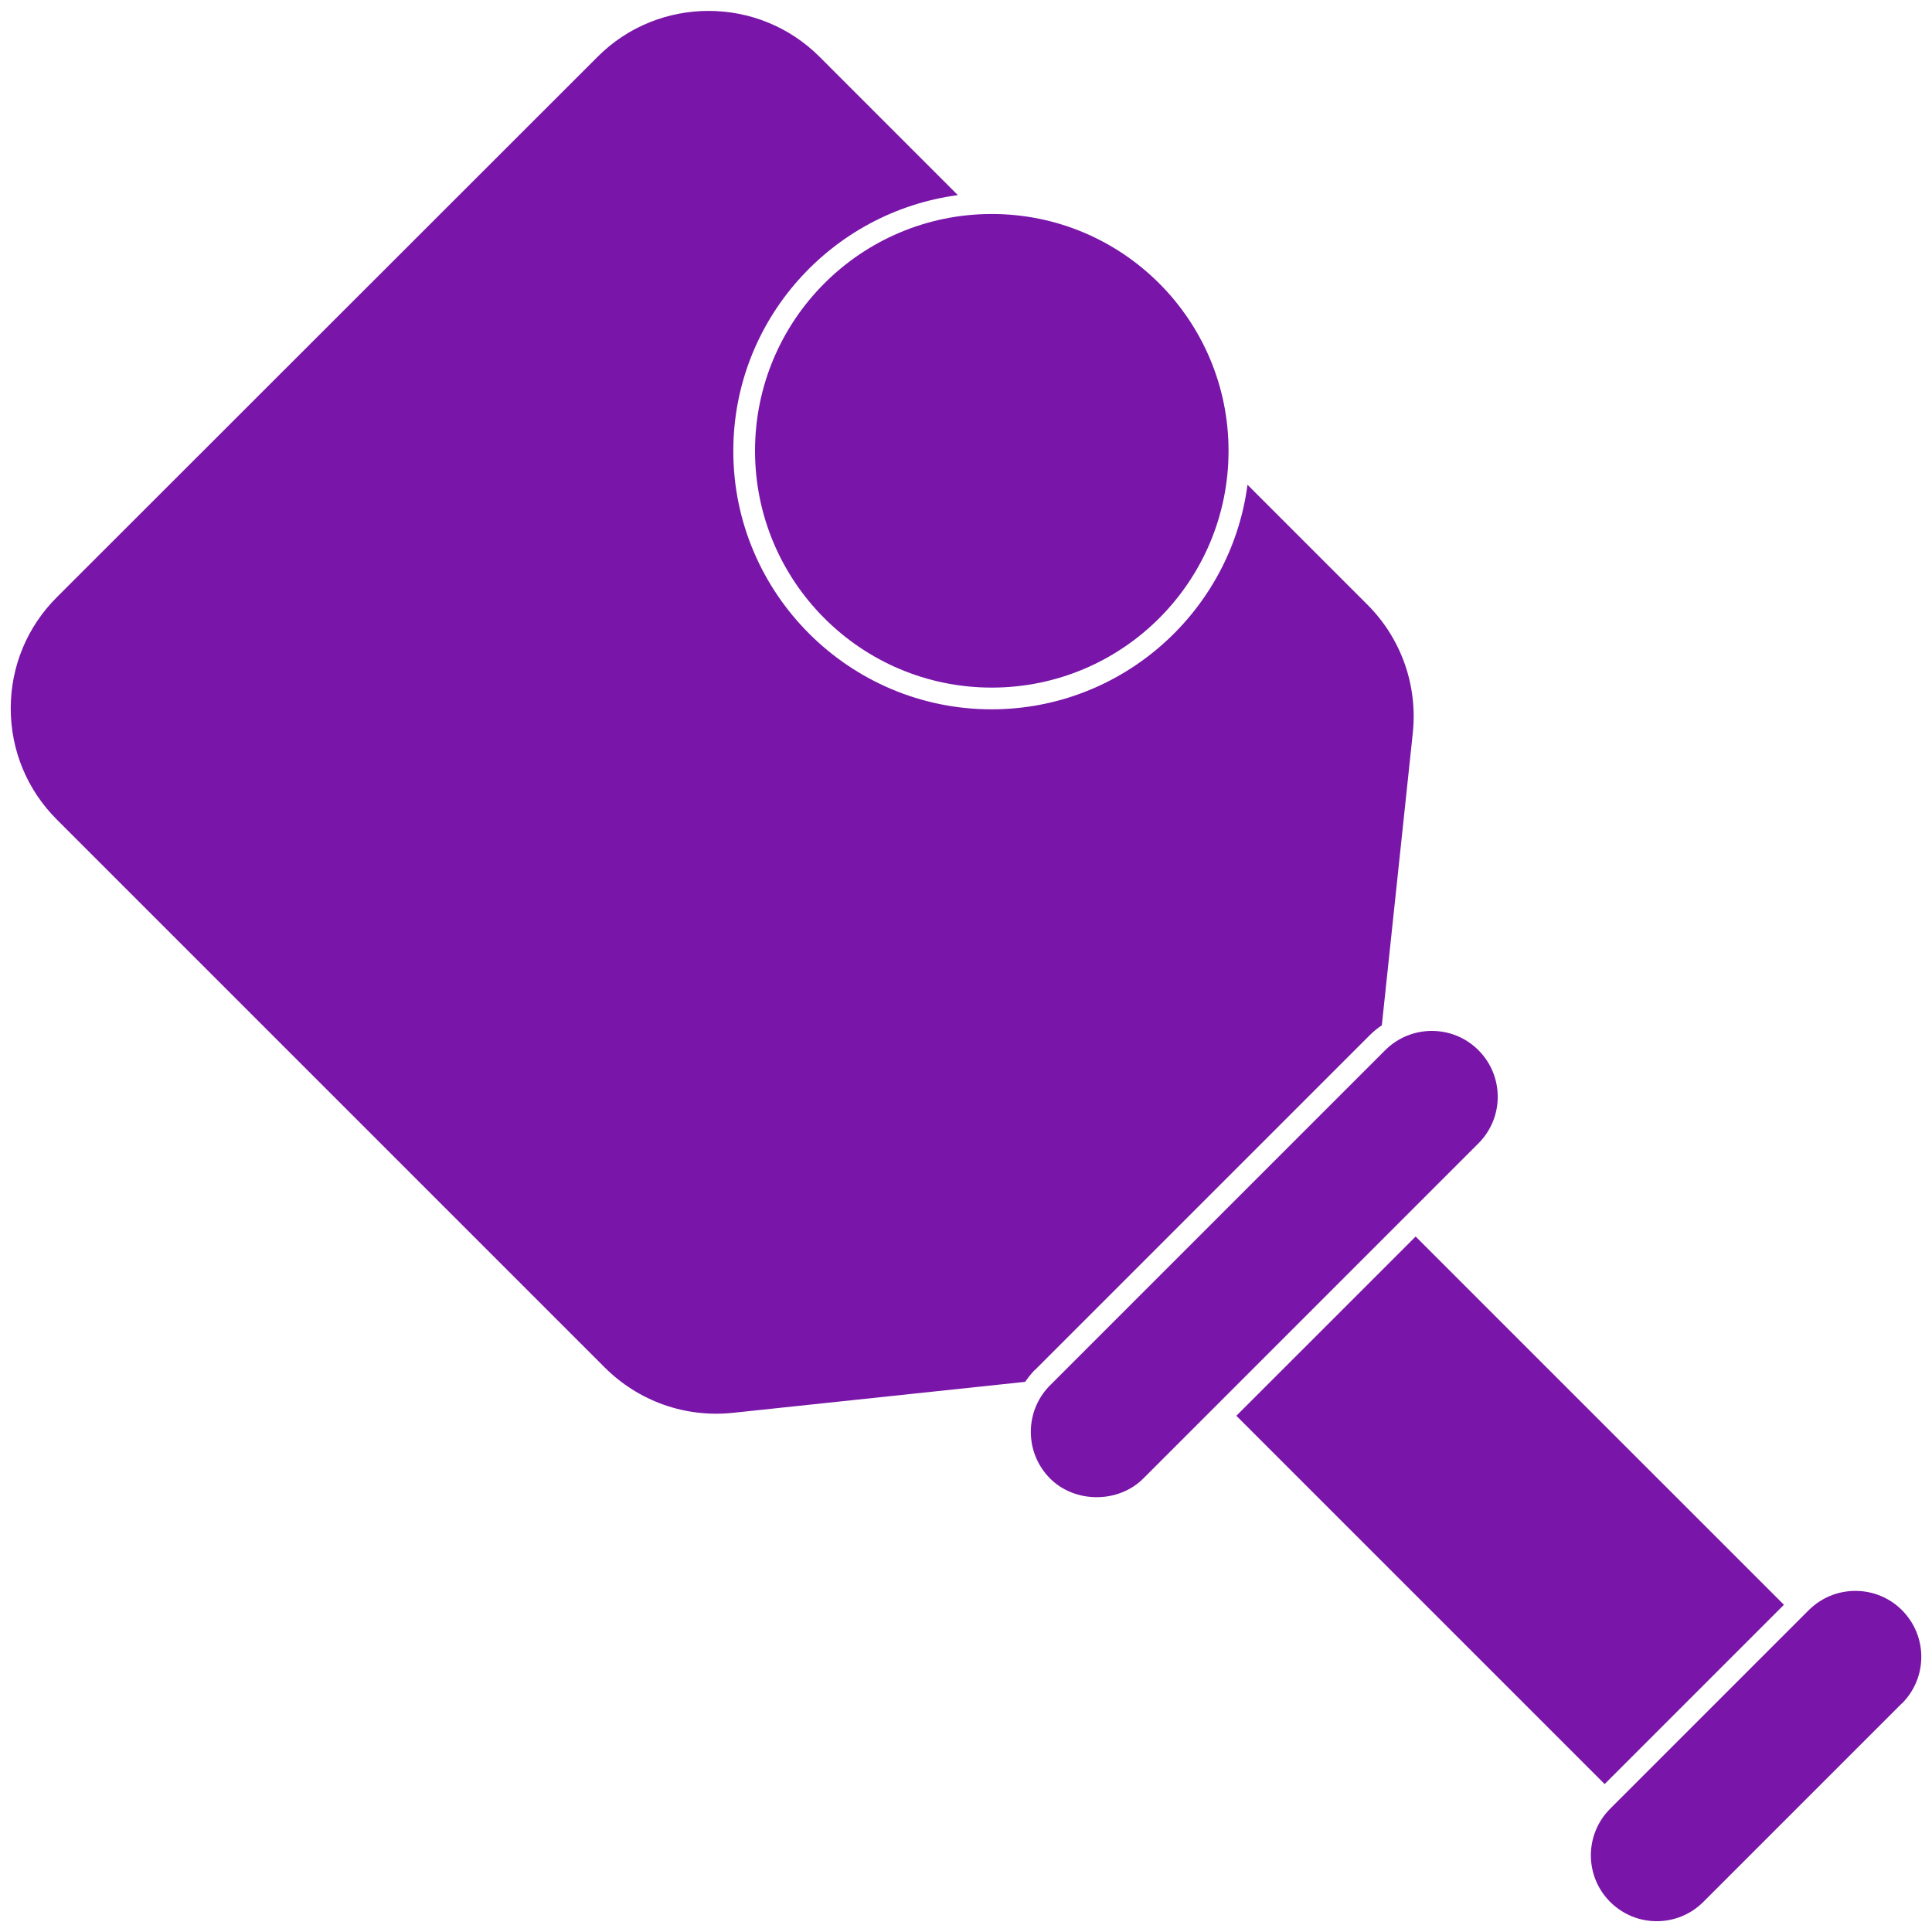
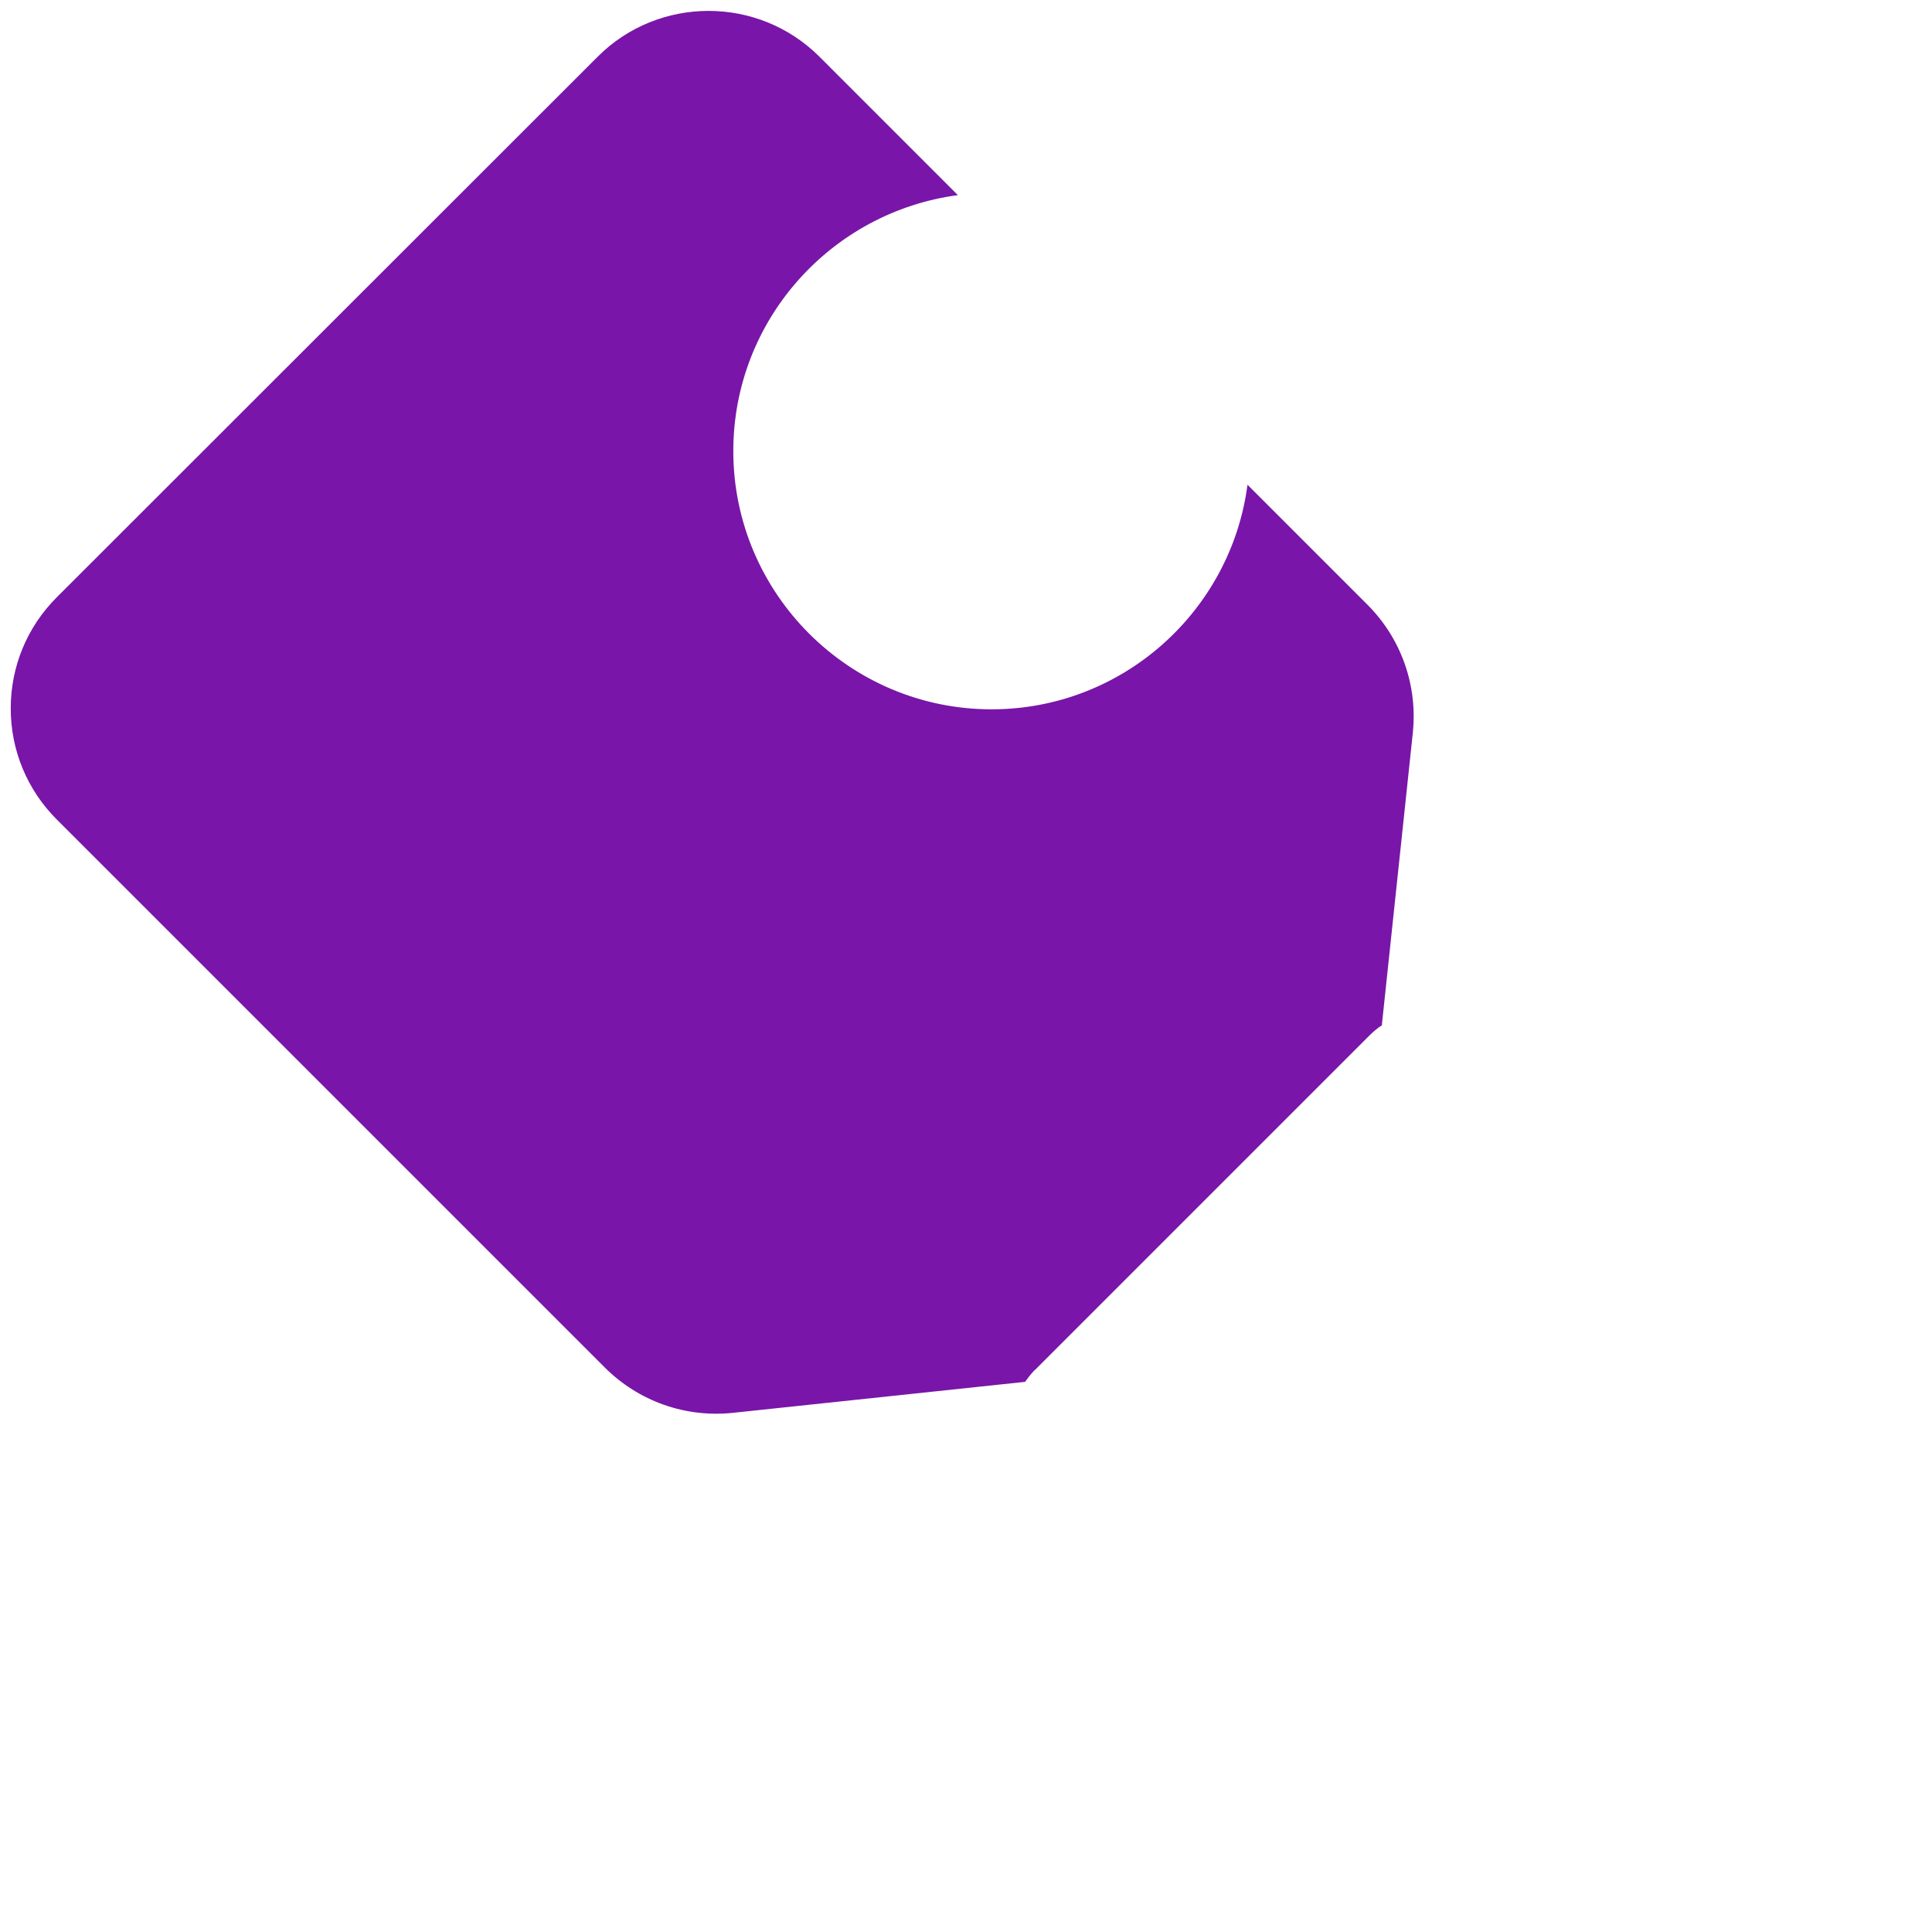
<svg xmlns="http://www.w3.org/2000/svg" width="90" height="90" viewBox="0 0 90 90" fill="none">
  <path d="M48.211 63.82L63.82 48.211C63.992 48.039 64.179 47.891 64.371 47.762L65.812 34.16C66.05 31.929 65.273 29.738 63.691 28.16L58.113 22.582C57.343 28.472 52.293 33.043 46.191 33.043C39.562 33.043 34.16 27.644 34.16 21.012C34.16 14.91 38.73 9.871 44.621 9.09L38.18 2.648C36.75 1.219 34.879 0.508 33.008 0.508C31.137 0.508 29.258 1.219 27.836 2.648L2.641 27.828C1.262 29.207 0.5 31.047 0.5 33C0.5 34.95 1.262 36.789 2.641 38.172L28.161 63.692C29.751 65.282 31.93 66.052 34.161 65.813L47.751 64.372C47.892 64.18 48.032 63.993 48.2 63.821L48.211 63.82Z" fill=" #7915A8" />
-   <path d="M57.594 65.953L65.946 57.602L83.102 74.757L74.75 83.109L57.594 65.953Z" fill=" #7915A8" />
-   <path d="M68.871 53.262C70.07 52.063 70.07 50.121 68.871 48.922C68.269 48.321 67.492 48.024 66.699 48.024C65.91 48.024 65.129 48.325 64.527 48.922L48.918 64.531C48.34 65.109 48.02 65.883 48.02 66.703C48.02 67.523 48.34 68.293 48.918 68.875C50.078 70.035 52.098 70.035 53.258 68.875L68.871 53.262Z" fill=" #7915A8" />
-   <path d="M88.602 79.352C89.18 78.774 89.501 78.001 89.501 77.18C89.501 76.36 89.18 75.59 88.602 75.008C88.024 74.43 87.251 74.11 86.43 74.11C85.61 74.11 84.84 74.43 84.258 75.008L75.008 84.258C73.809 85.457 73.809 87.399 75.008 88.598C76.207 89.797 78.149 89.797 79.348 88.598L88.598 79.348L88.602 79.352Z" fill=" #7915A8" />
-   <path d="M57.23 21C57.23 27.09 52.293 32.031 46.199 32.031C40.109 32.031 35.172 27.09 35.172 21C35.172 14.911 40.11 9.969 46.199 9.969C52.293 9.969 57.23 14.911 57.23 21Z" fill=" #7915A8" />
</svg>